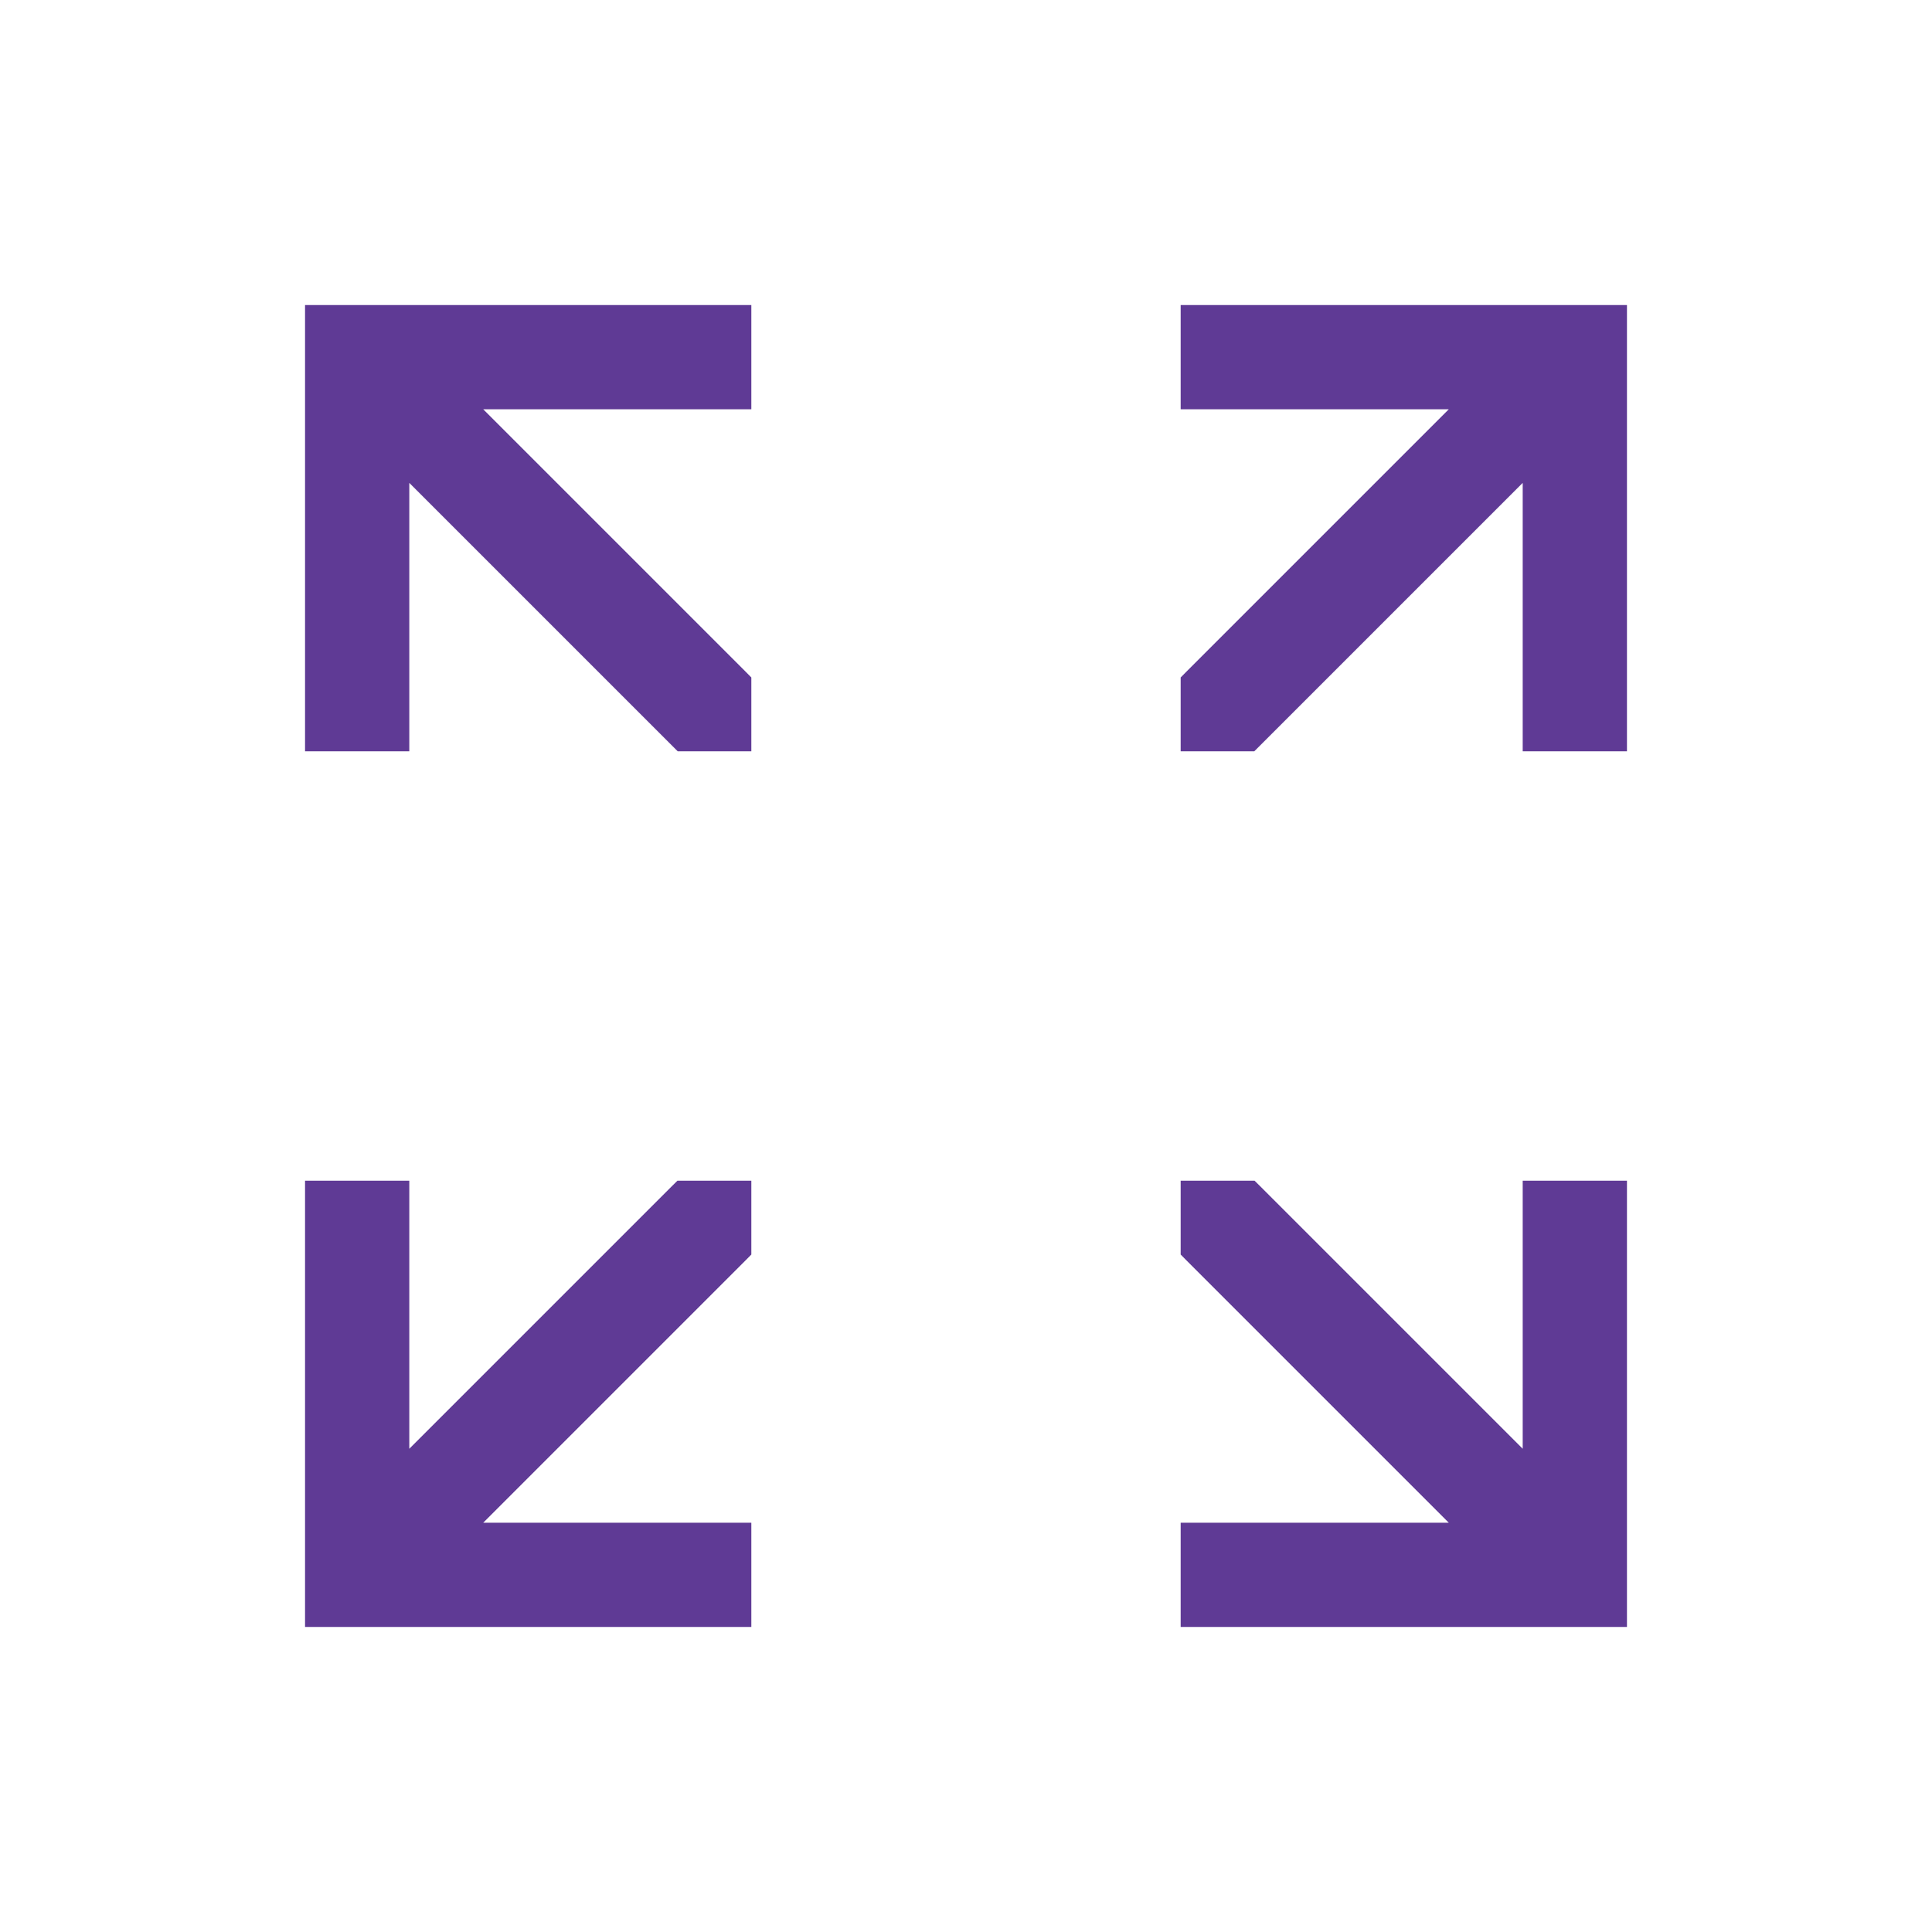
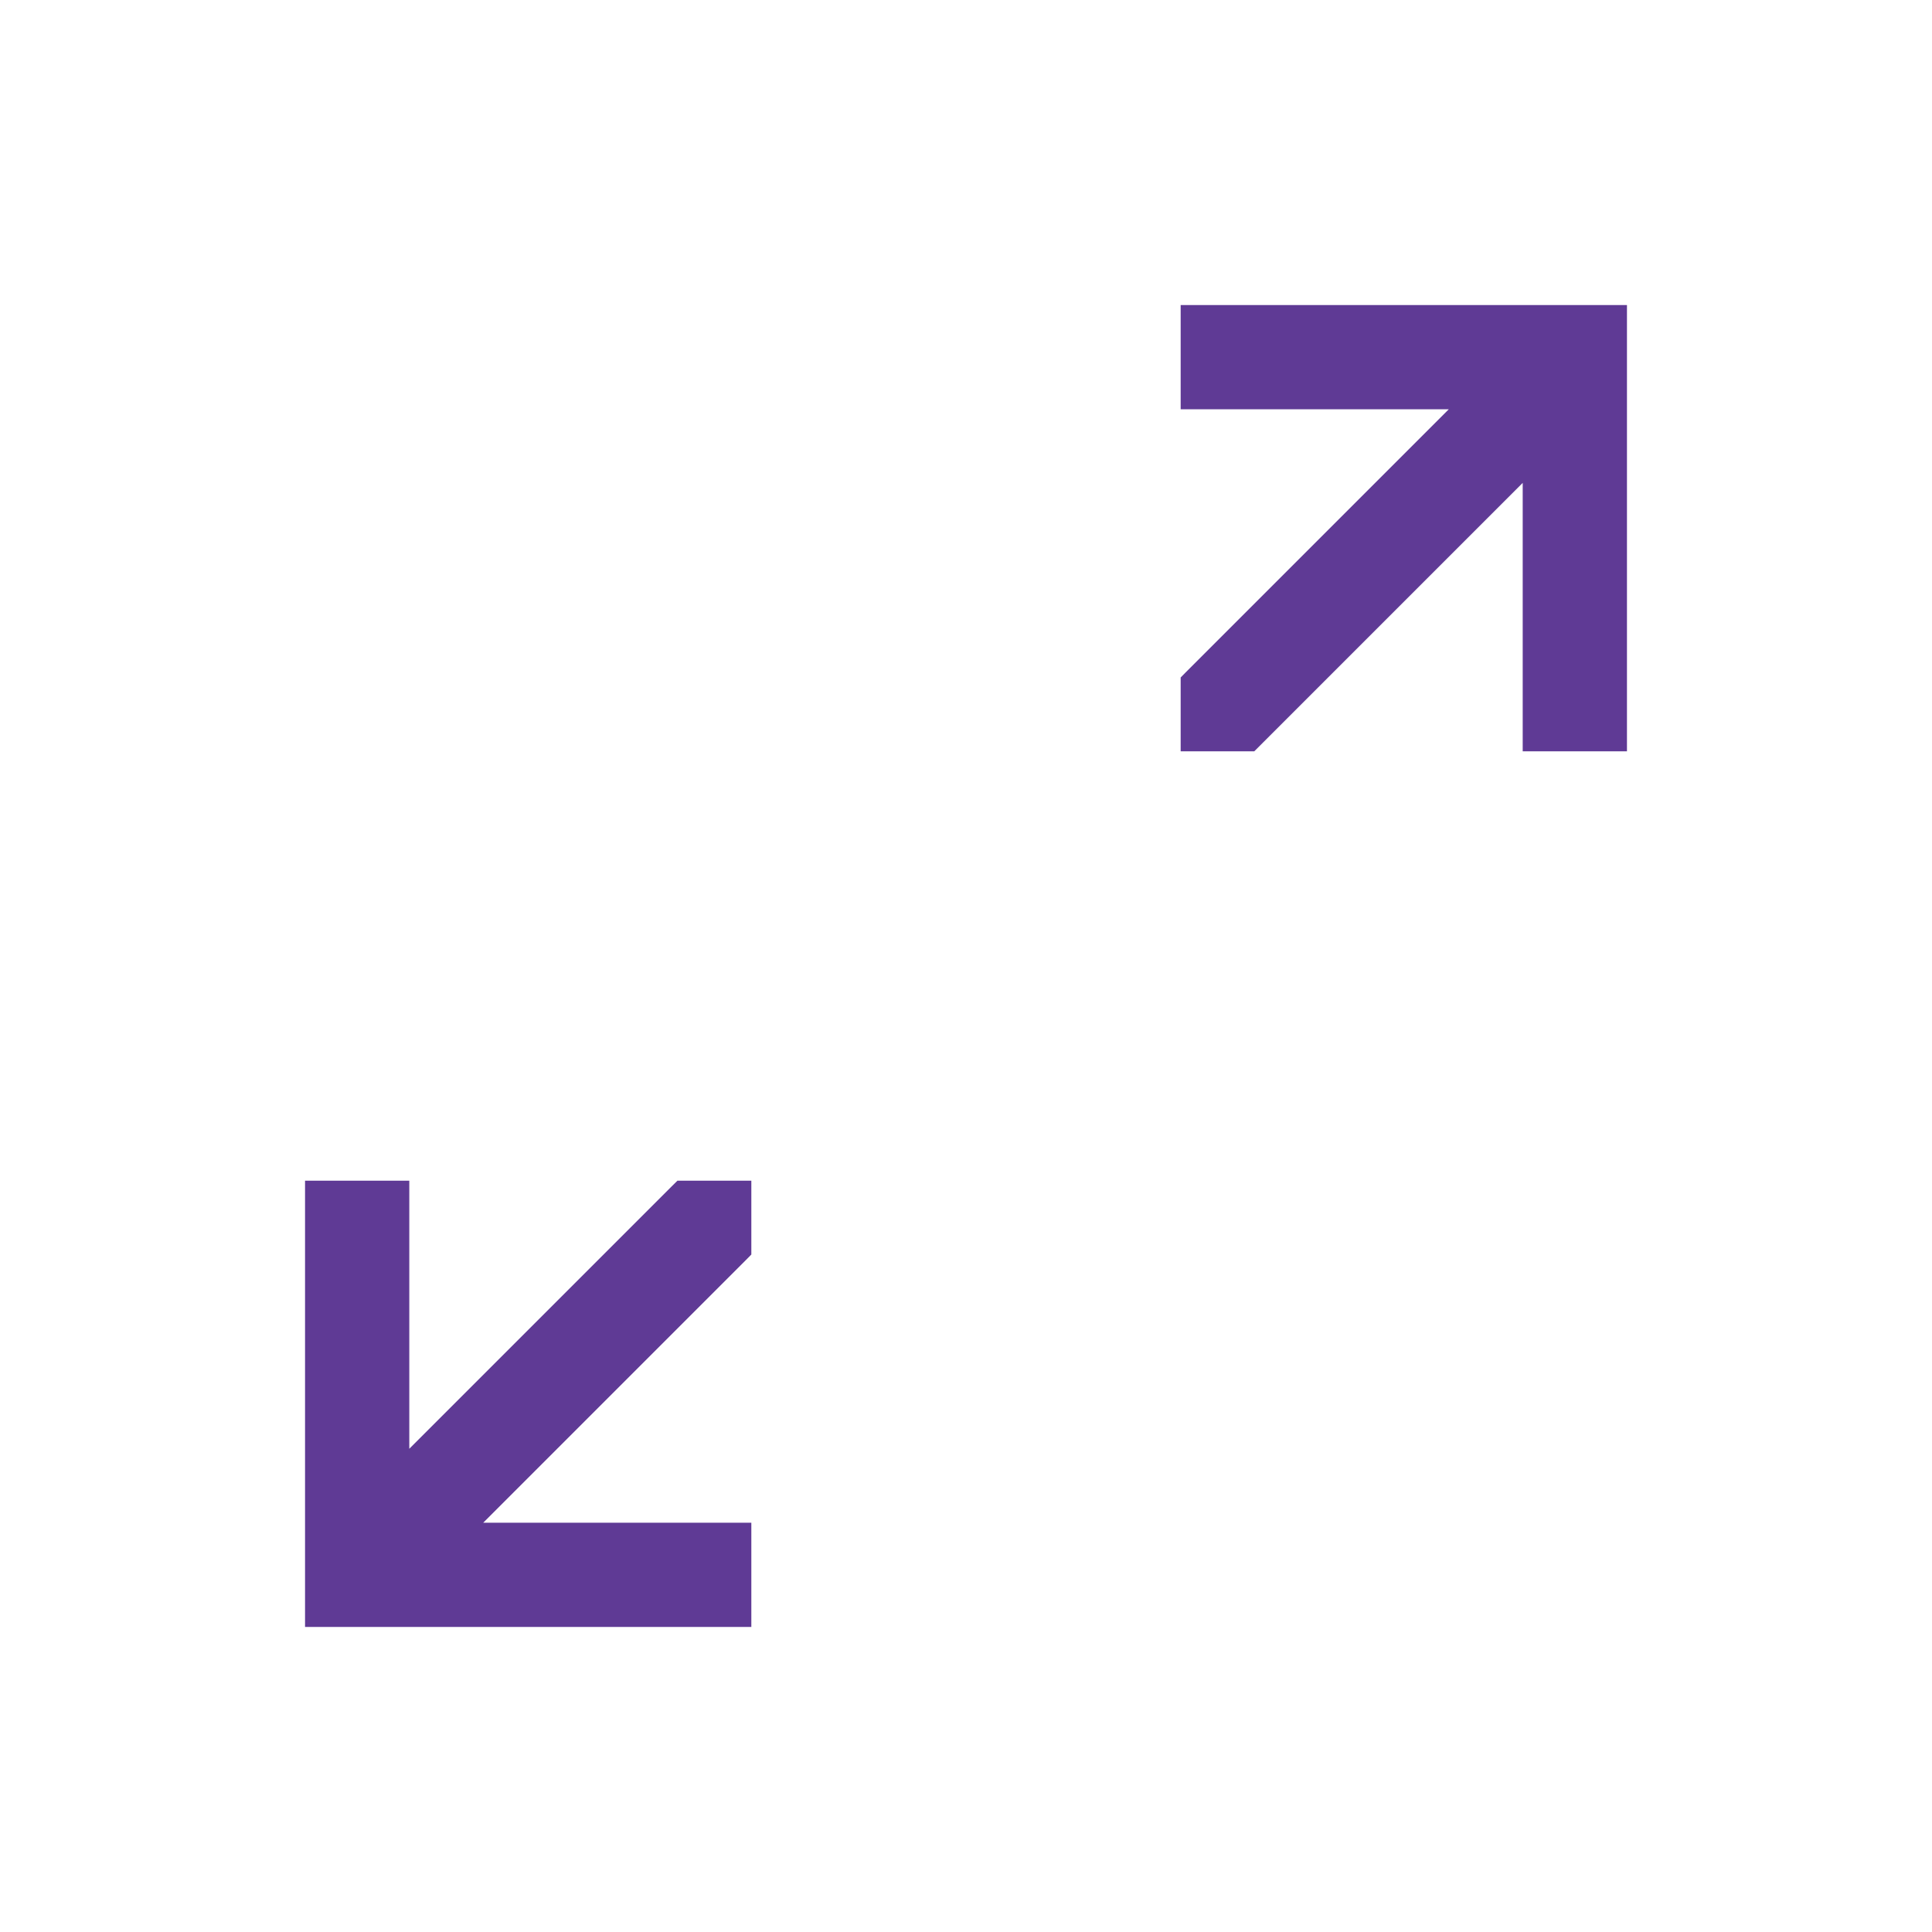
<svg xmlns="http://www.w3.org/2000/svg" width="54" height="54" viewBox="0 0 54 54" fill="none">
-   <path d="M9.026 8.776H8.776V9.026V10.376V20.5V20.75H9.026H10.94H11.19V20.5V12.893L18.974 20.677L19.047 20.75H19.151H20.5H20.75V20.5V19.141V19.038L20.677 18.964L12.903 11.19H20.5H20.75V10.94V9.026V8.776H20.5H10.385H9.026Z" fill="#5F3A95" stroke="#5F3A95" stroke-width="0.5" />
  <path d="M33.5 8.776H33.25V9.026V10.94V11.19H33.5H41.097L33.323 18.964L33.25 19.038V19.141V20.5V20.75H33.5H34.849H34.953L35.026 20.677L42.81 12.893V20.5V20.75H43.06H44.974H45.224V20.5V10.376V9.026V8.776H44.974H43.615H33.5Z" fill="#5F3A95" stroke="#5F3A95" stroke-width="0.5" />
  <path d="M11.19 41.097V33.5V33.25H10.94H9.026H8.776V33.5V43.615V44.974V45.224H9.026H10.385H20.5H20.75V44.974V43.06V42.81H20.5H12.903L20.677 35.036L20.75 34.962V34.859V33.5V33.25H20.5H19.141H19.038L18.964 33.323L11.19 41.097Z" fill="#5F3A95" stroke="#5F3A95" stroke-width="0.5" />
-   <path d="M42.81 33.5V41.097L35.036 33.323L34.962 33.25H34.859H33.5H33.25V33.5V34.859V34.962L33.323 35.036L41.097 42.81H33.5H33.25V43.06V44.974V45.224H33.5H43.615H44.974H45.224V44.974V43.615V33.5V33.25H44.974H43.06H42.81V33.5Z" fill="#5F3A95" stroke="#5F3A95" stroke-width="0.5" />
</svg>